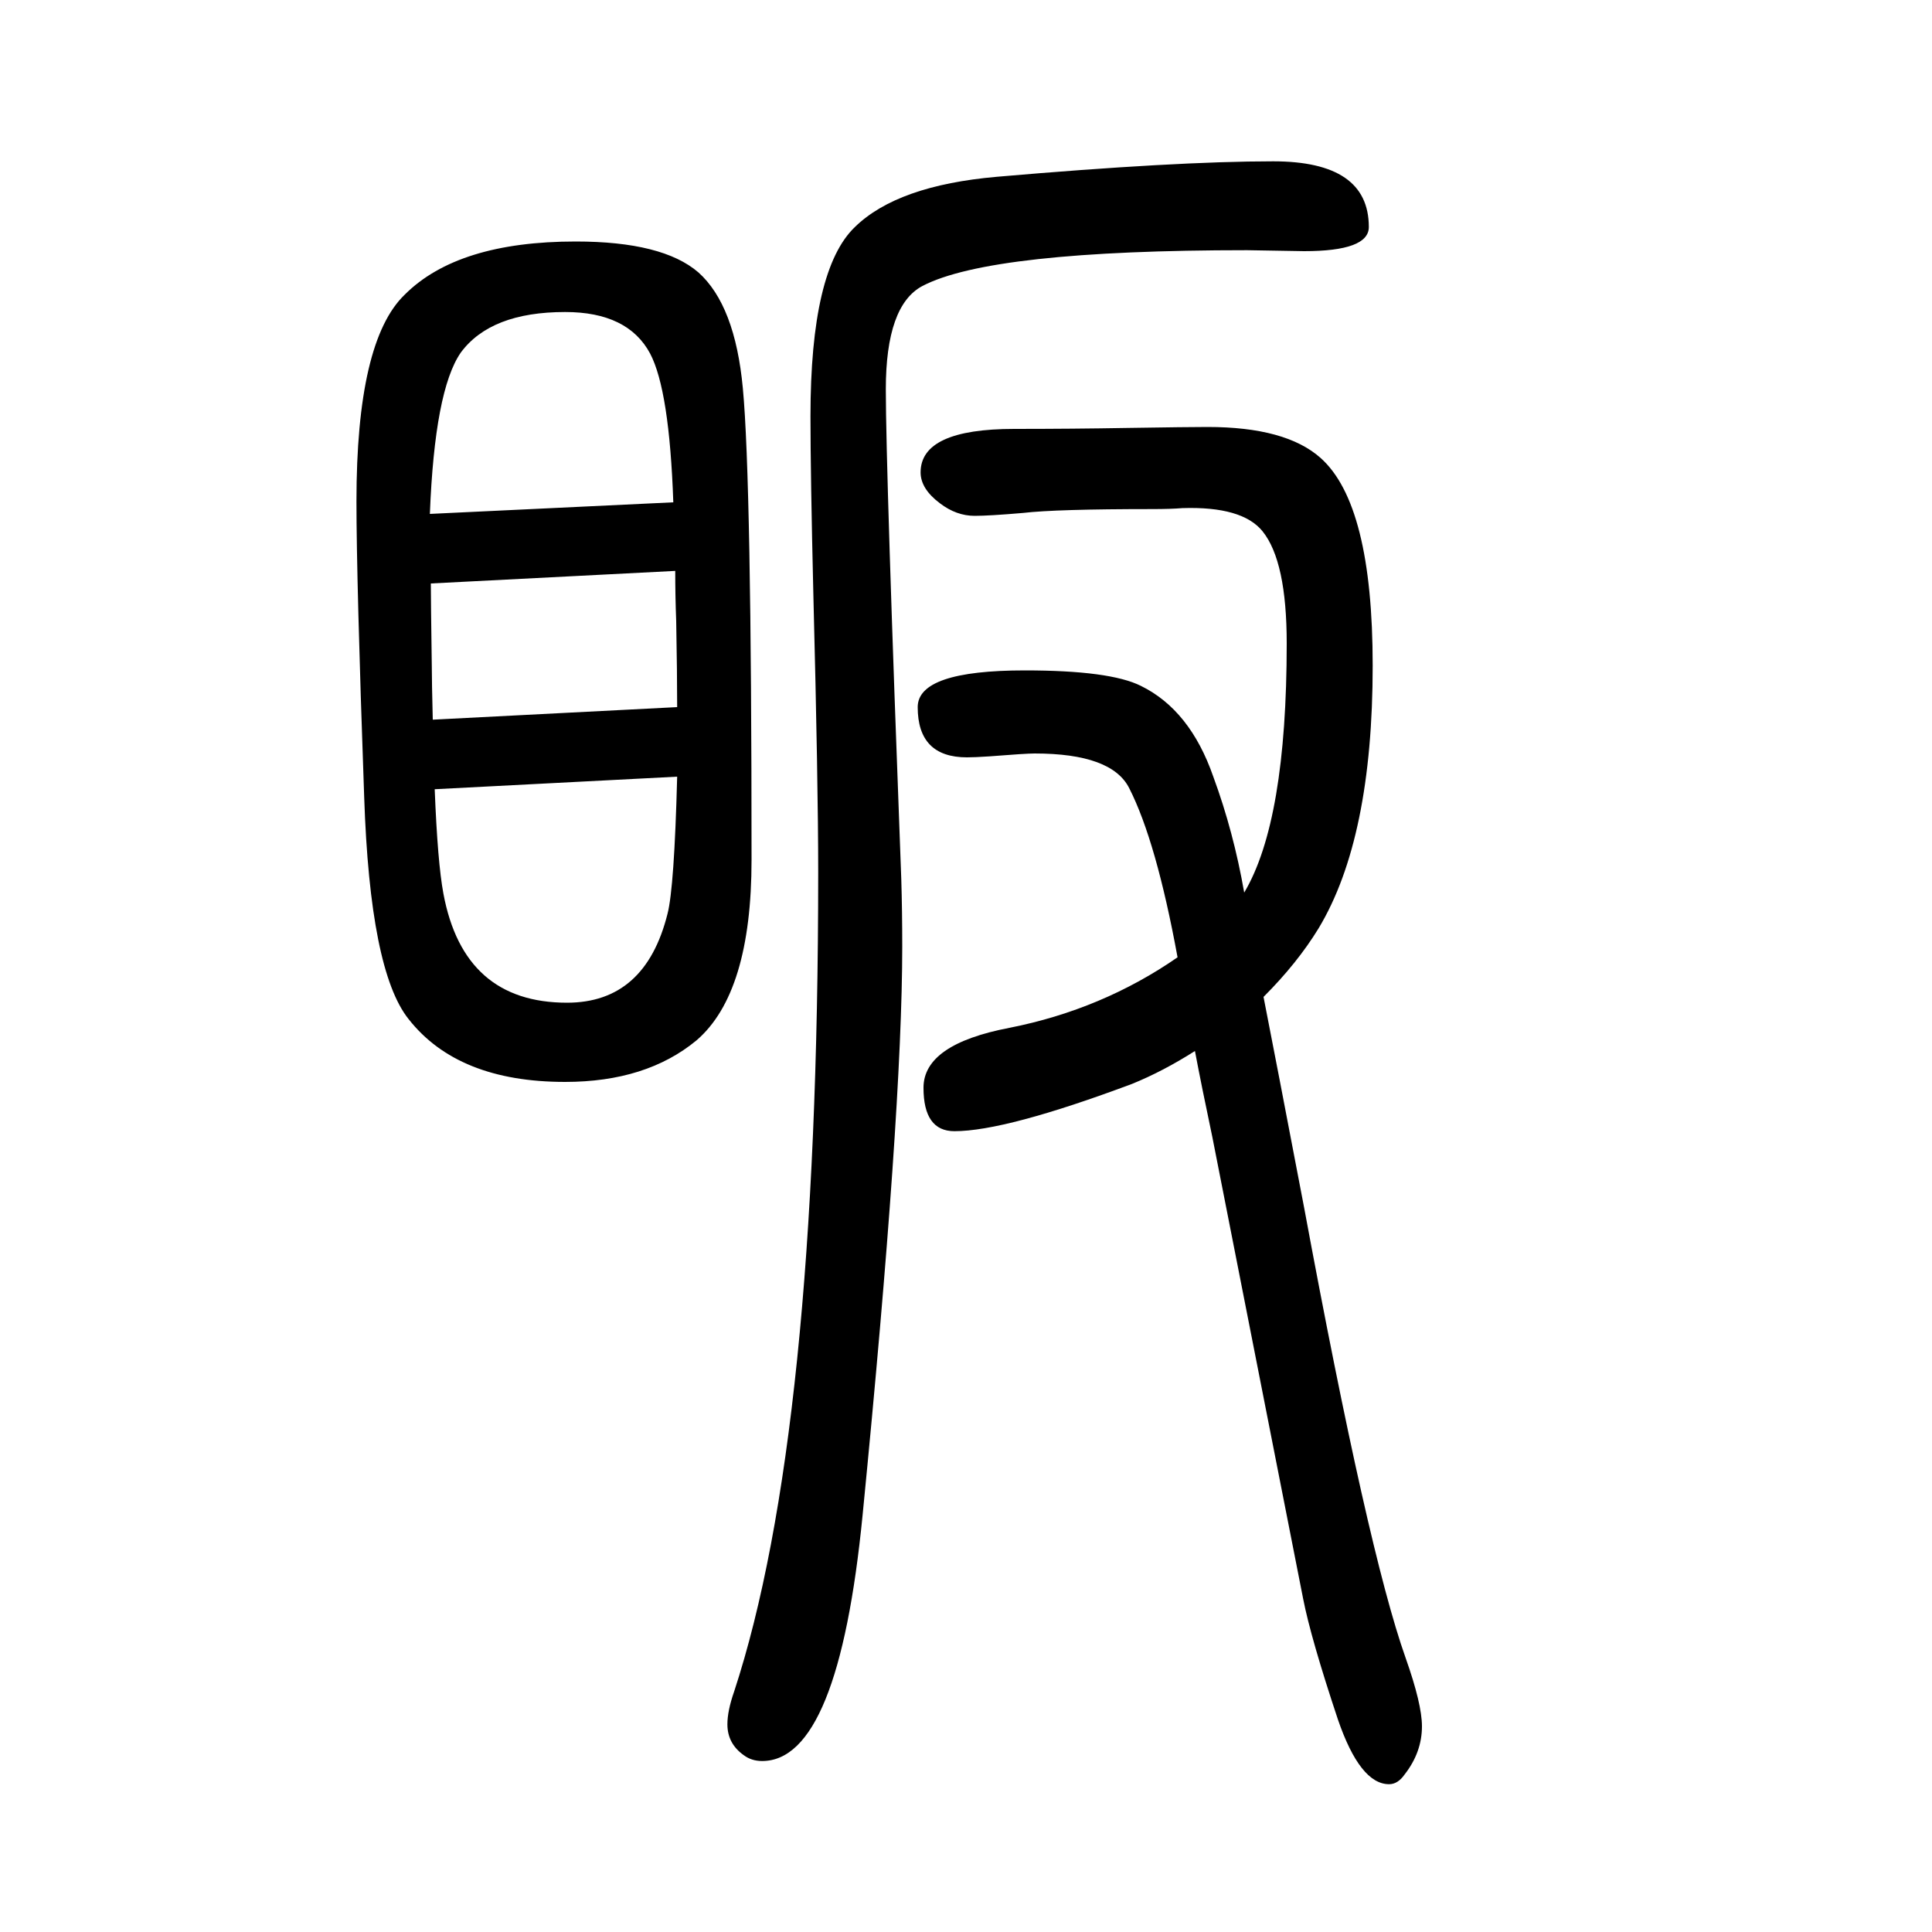
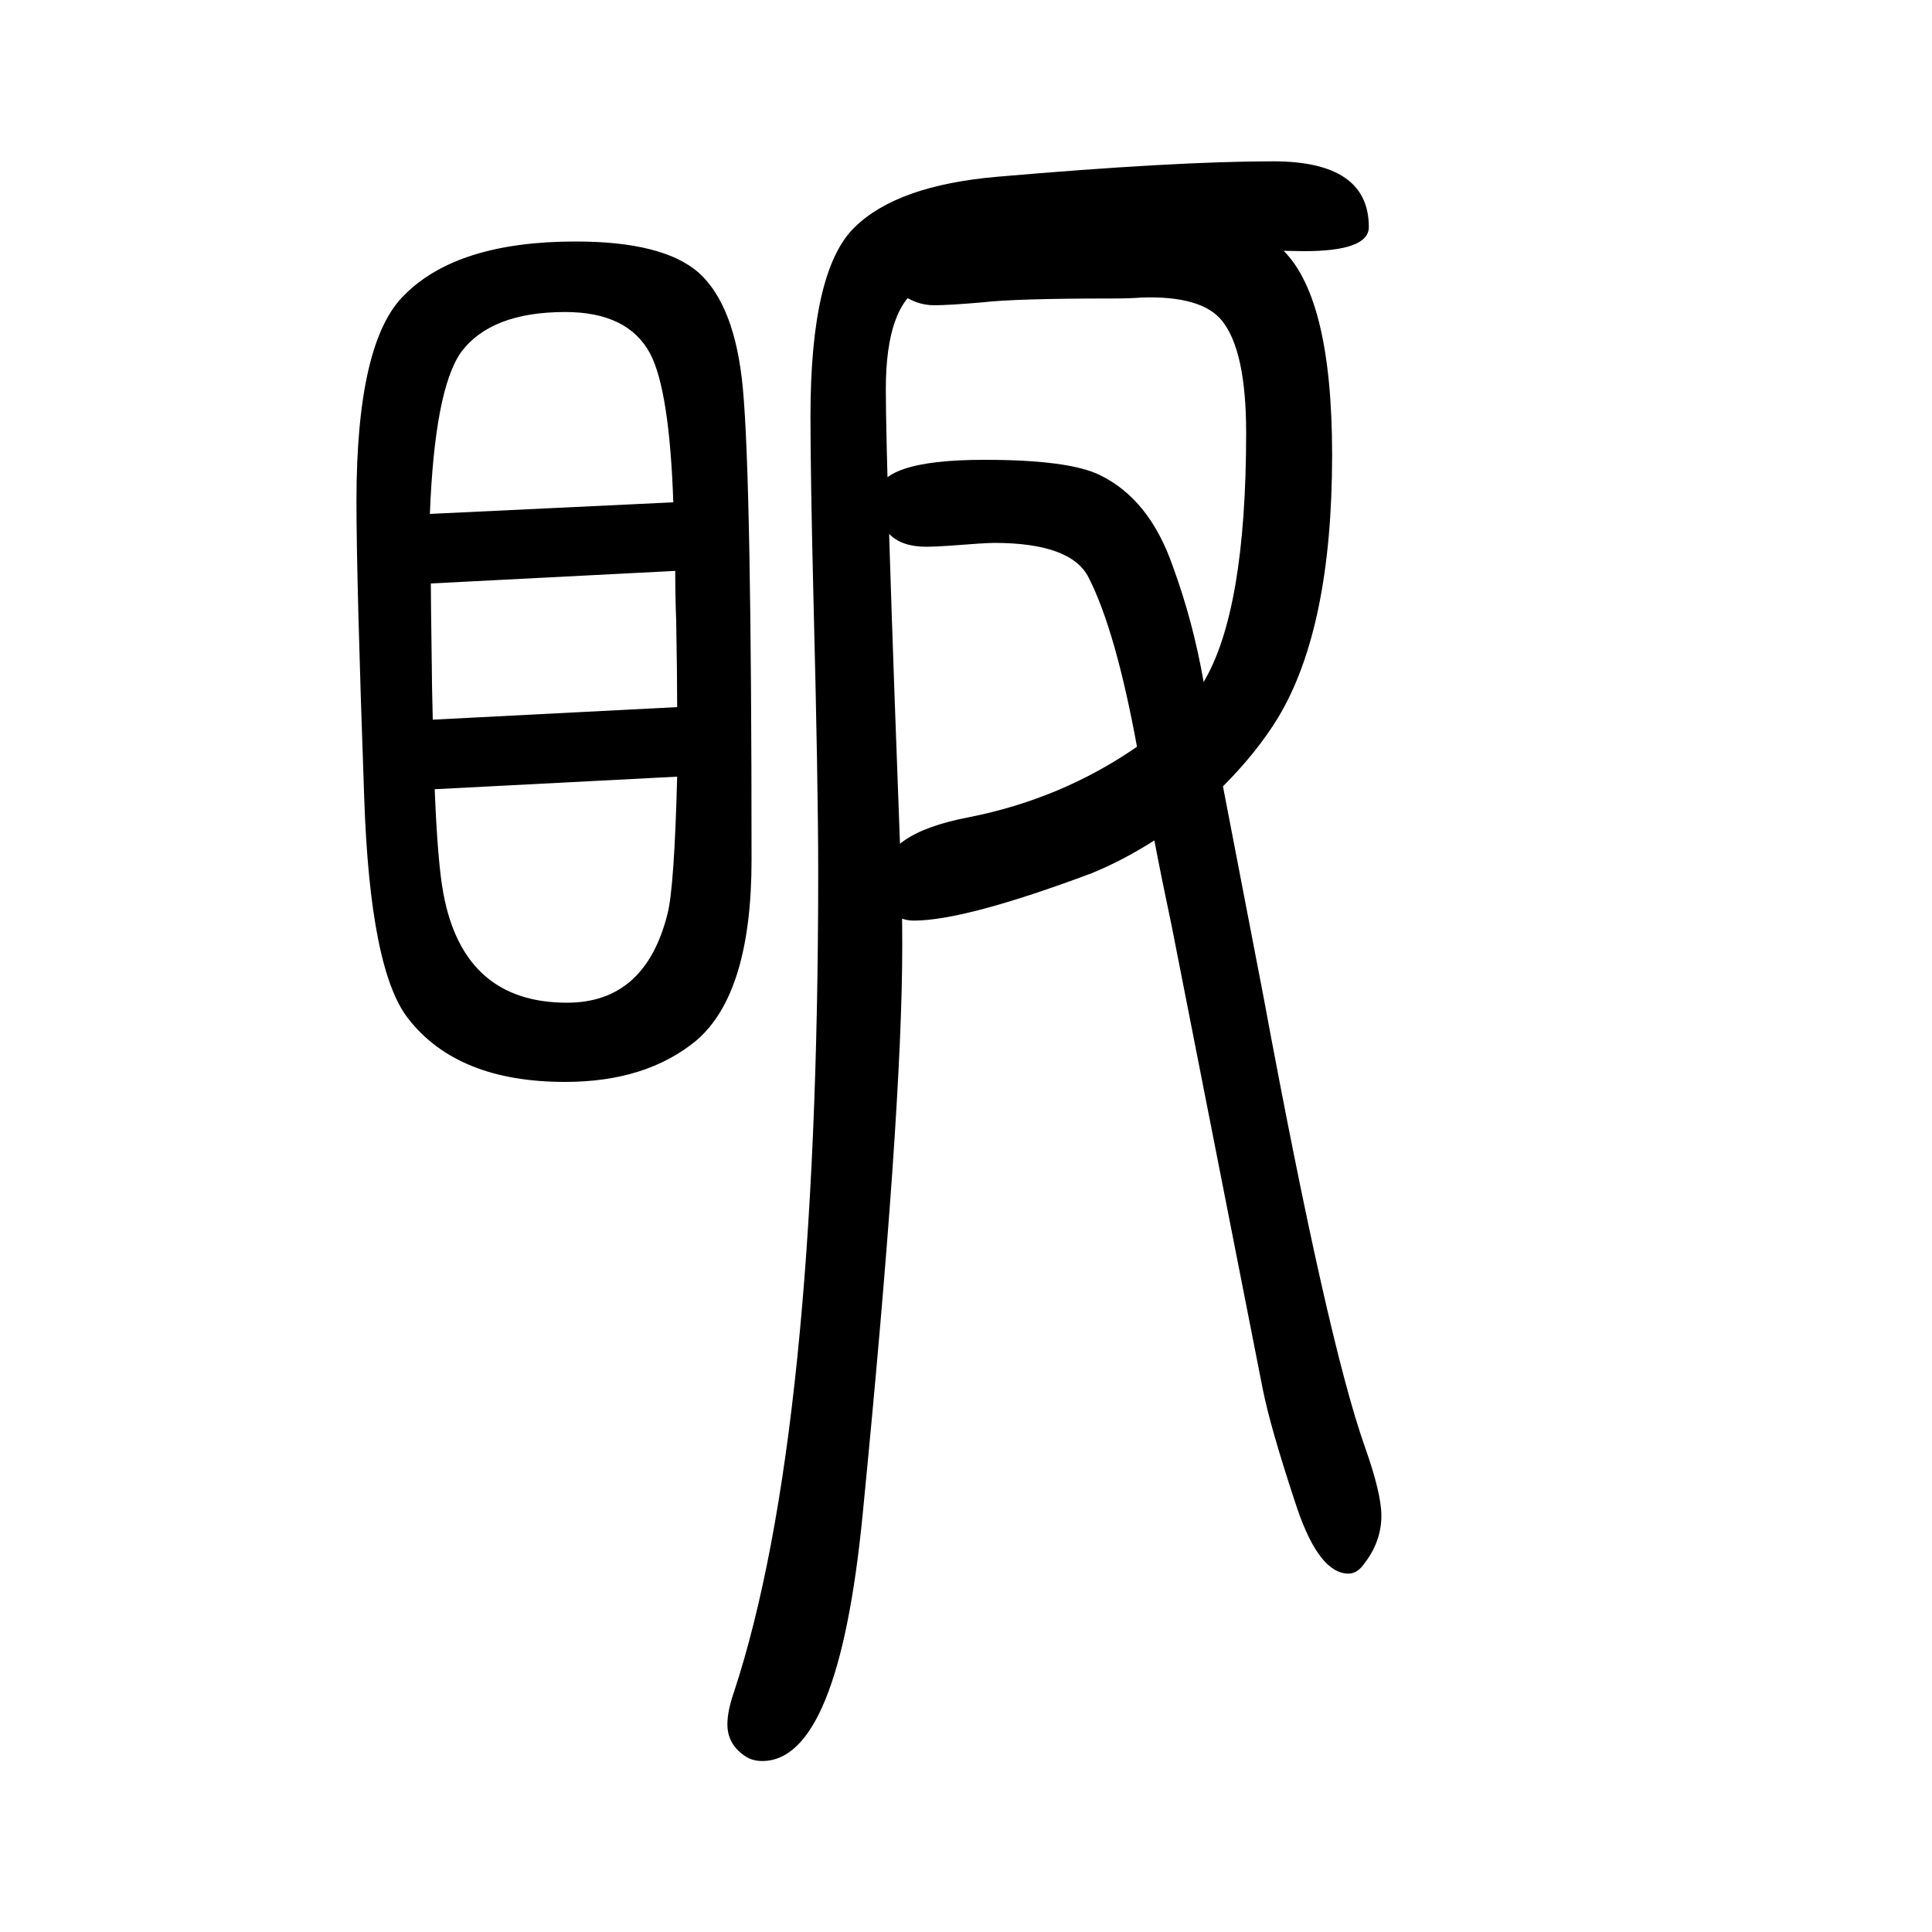
<svg xmlns="http://www.w3.org/2000/svg" height="100" width="100" version="1.1">
-   <path d="M1308 618q12 -61 42 -218q66 -356 105 -466q17 -48 17 -71q0 -27 -18 -50q-7 -10 -16 -10q-30 0 -53 67q-28 84 -36 125l-94 478q-11 52 -18 89q-33 -21 -65 -34q-131 -49 -184 -49q-32 0 -32 45t89 62q96 19 174 73q-22 120 -50 175q-18 36 -98 36q-9 0 -47 -3 q-15 -1 -23 -1q-51 0 -51 52q0 38 111 38q88 0 120 -16q51 -25 75 -94q21 -57 32 -120q44 74 44 258q0 85 -25 116q-21 26 -83 24q-12 -1 -31 -1q-100 0 -134 -4q-35 -3 -50 -3q-19 0 -36 13q-20 15 -20 32q0 45 97 45q60 0 117 1q64 1 83 1q81 0 117 -32q54 -48 54 -215 q0 -179 -56 -272q-22 -36 -57 -71zM596 1400q90 0 127 -32q38 -34 46 -120q9 -96 9 -488q0 -138 -57 -187q-52 -43 -136 -43q-111 0 -162 65q-40 50 -46 230q-8 225 -8 306q0 166 50 214q55 55 177 55zM699 1059l-253 -13q0 -16 1 -86q0 -15 1 -55l253 13q0 35 -1 89 q-1 26 -1 52zM697 1130q-4 116 -24 154q-23 43 -88 43q-77 0 -108 -42q-27 -39 -32 -167zM450 833q3 -76 9 -108q21 -113 128 -113q81 0 104 92q7 27 10 142zM1318 1483q99 0 99 -68q0 -25 -67 -25l-59 1q-265 0 -336 -37q-38 -20 -38 -107q0 -83 16 -507q1 -33 1 -70 q0 -171 -41 -588q-25 -255 -104 -255q-11 0 -19 6q-17 12 -17 32q0 14 7 34q87 265 87 848q0 92 -5 287q-3 125 -3 185q0 152 46 196q44 43 147 52q185 16 286 16z" style="" transform="scale(0.05 -0.05) translate(0 -1650)" />
+   <path d="M1308 618q66 -356 105 -466q17 -48 17 -71q0 -27 -18 -50q-7 -10 -16 -10q-30 0 -53 67q-28 84 -36 125l-94 478q-11 52 -18 89q-33 -21 -65 -34q-131 -49 -184 -49q-32 0 -32 45t89 62q96 19 174 73q-22 120 -50 175q-18 36 -98 36q-9 0 -47 -3 q-15 -1 -23 -1q-51 0 -51 52q0 38 111 38q88 0 120 -16q51 -25 75 -94q21 -57 32 -120q44 74 44 258q0 85 -25 116q-21 26 -83 24q-12 -1 -31 -1q-100 0 -134 -4q-35 -3 -50 -3q-19 0 -36 13q-20 15 -20 32q0 45 97 45q60 0 117 1q64 1 83 1q81 0 117 -32q54 -48 54 -215 q0 -179 -56 -272q-22 -36 -57 -71zM596 1400q90 0 127 -32q38 -34 46 -120q9 -96 9 -488q0 -138 -57 -187q-52 -43 -136 -43q-111 0 -162 65q-40 50 -46 230q-8 225 -8 306q0 166 50 214q55 55 177 55zM699 1059l-253 -13q0 -16 1 -86q0 -15 1 -55l253 13q0 35 -1 89 q-1 26 -1 52zM697 1130q-4 116 -24 154q-23 43 -88 43q-77 0 -108 -42q-27 -39 -32 -167zM450 833q3 -76 9 -108q21 -113 128 -113q81 0 104 92q7 27 10 142zM1318 1483q99 0 99 -68q0 -25 -67 -25l-59 1q-265 0 -336 -37q-38 -20 -38 -107q0 -83 16 -507q1 -33 1 -70 q0 -171 -41 -588q-25 -255 -104 -255q-11 0 -19 6q-17 12 -17 32q0 14 7 34q87 265 87 848q0 92 -5 287q-3 125 -3 185q0 152 46 196q44 43 147 52q185 16 286 16z" style="" transform="scale(0.05 -0.05) translate(0 -1650)" />
</svg>